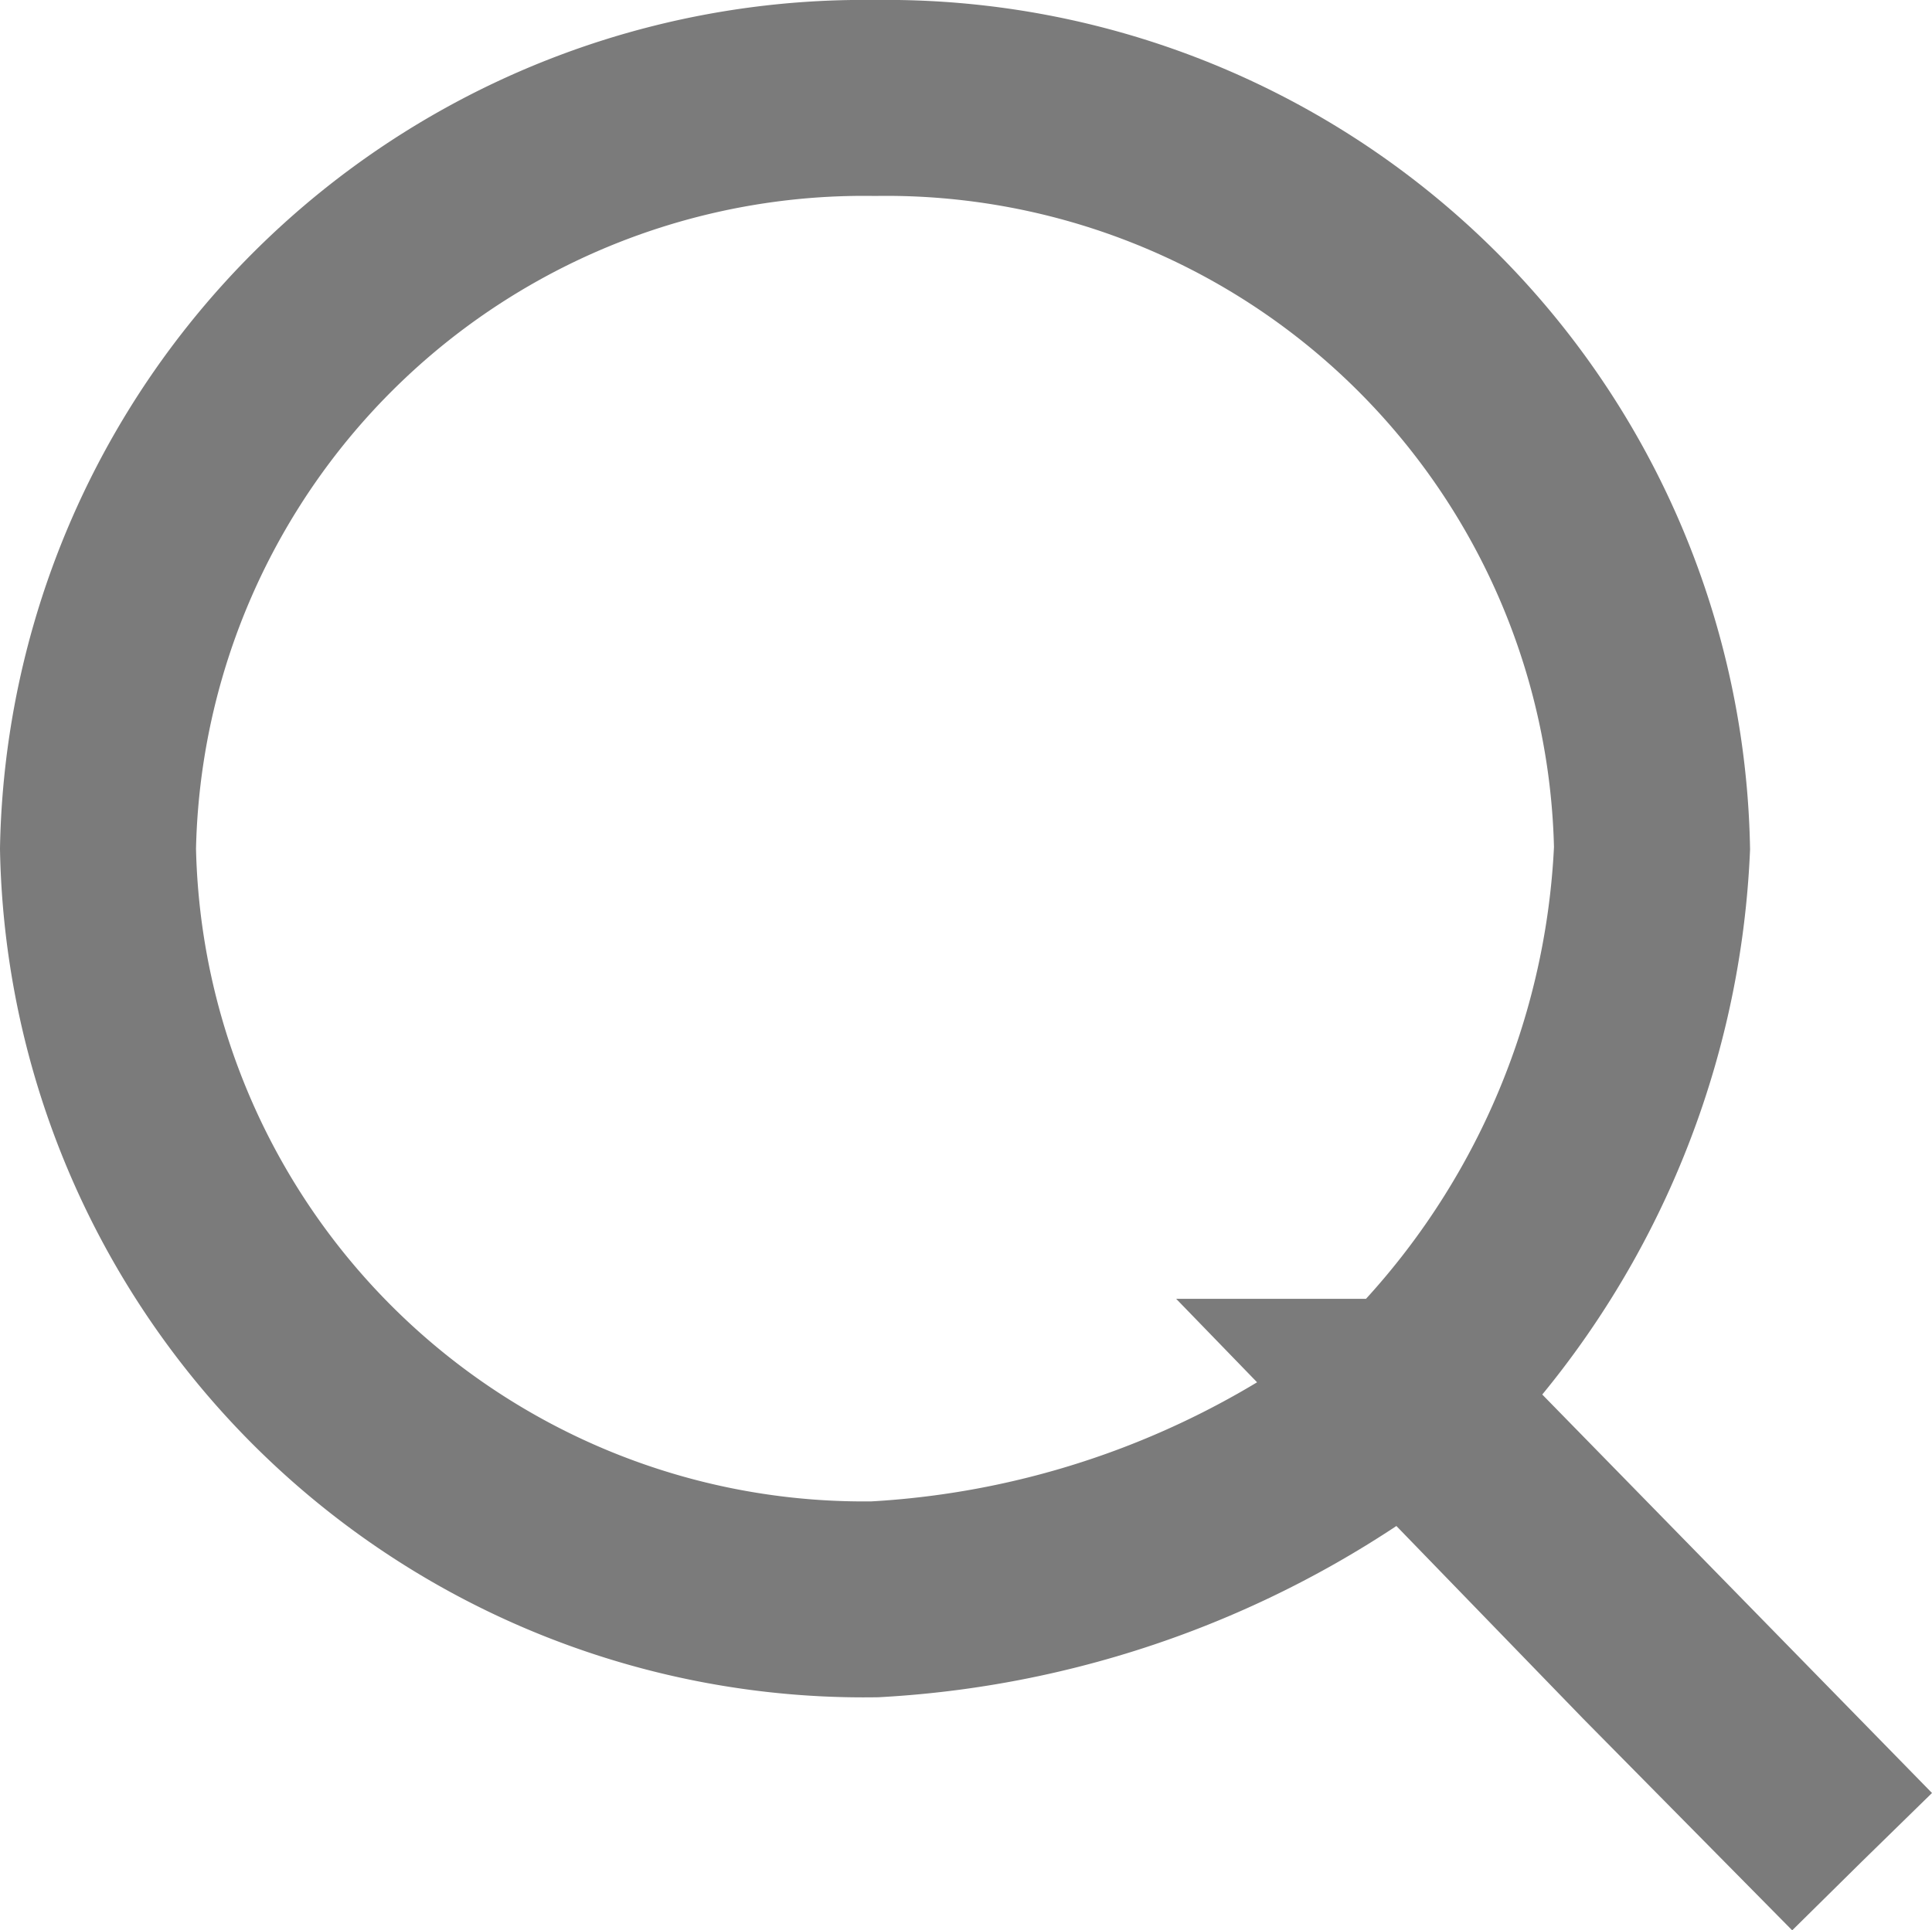
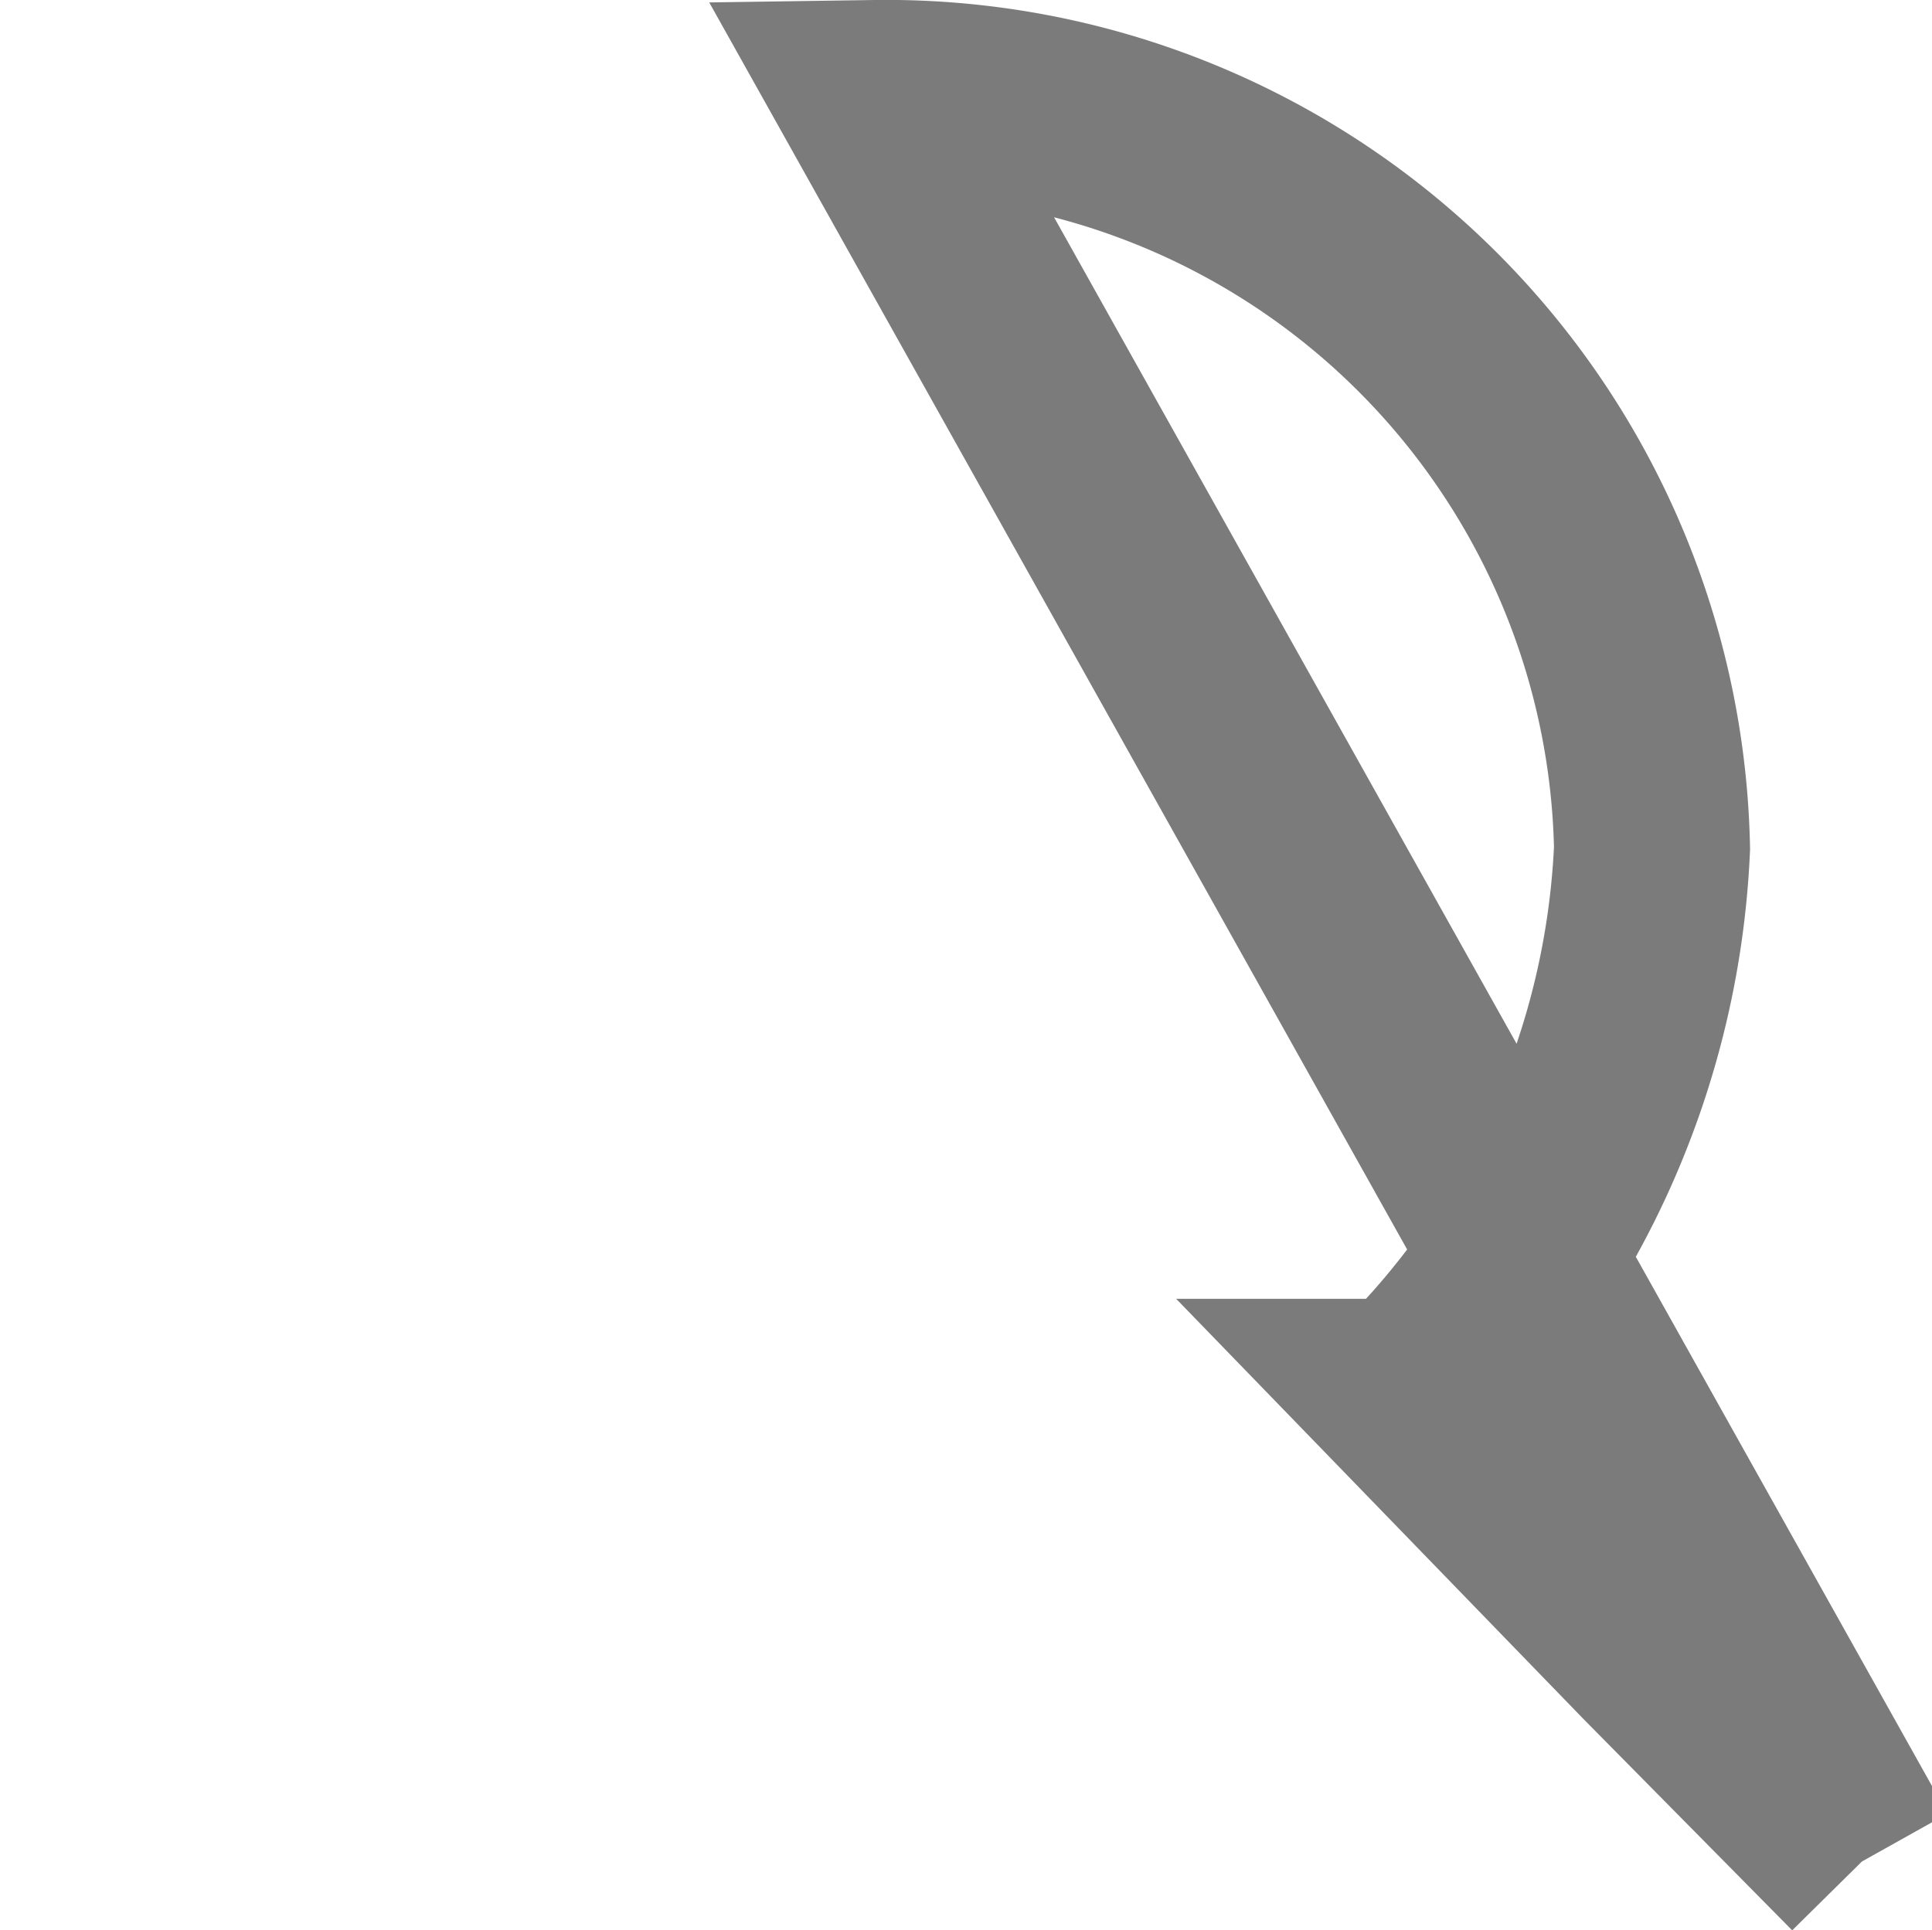
<svg xmlns="http://www.w3.org/2000/svg" width="19.715" height="19.703" viewBox="0 0 19.715 19.703">
  <g id="icon-search" transform="translate(-1235 -42)">
-     <path id="Path_3" d="M-387.5,603l-2.127-2.154-2.509-2.589a8.376,8.376,0,0,0,2.494-5.6A7.816,7.816,0,0,0-397.571,585a7.816,7.816,0,0,0-7.929,7.662,7.816,7.816,0,0,0,7.929,7.662,9.58,9.58,0,0,0,5.434-2.066L-387.5,603" transform="translate(1641.5 -542)" fill="none" stroke="#7b7b7b" stroke-width="2" />
+     <path id="Path_3" d="M-387.5,603l-2.127-2.154-2.509-2.589a8.376,8.376,0,0,0,2.494-5.6A7.816,7.816,0,0,0-397.571,585L-387.5,603" transform="translate(1641.5 -542)" fill="none" stroke="#7b7b7b" stroke-width="2" />
  </g>
</svg>